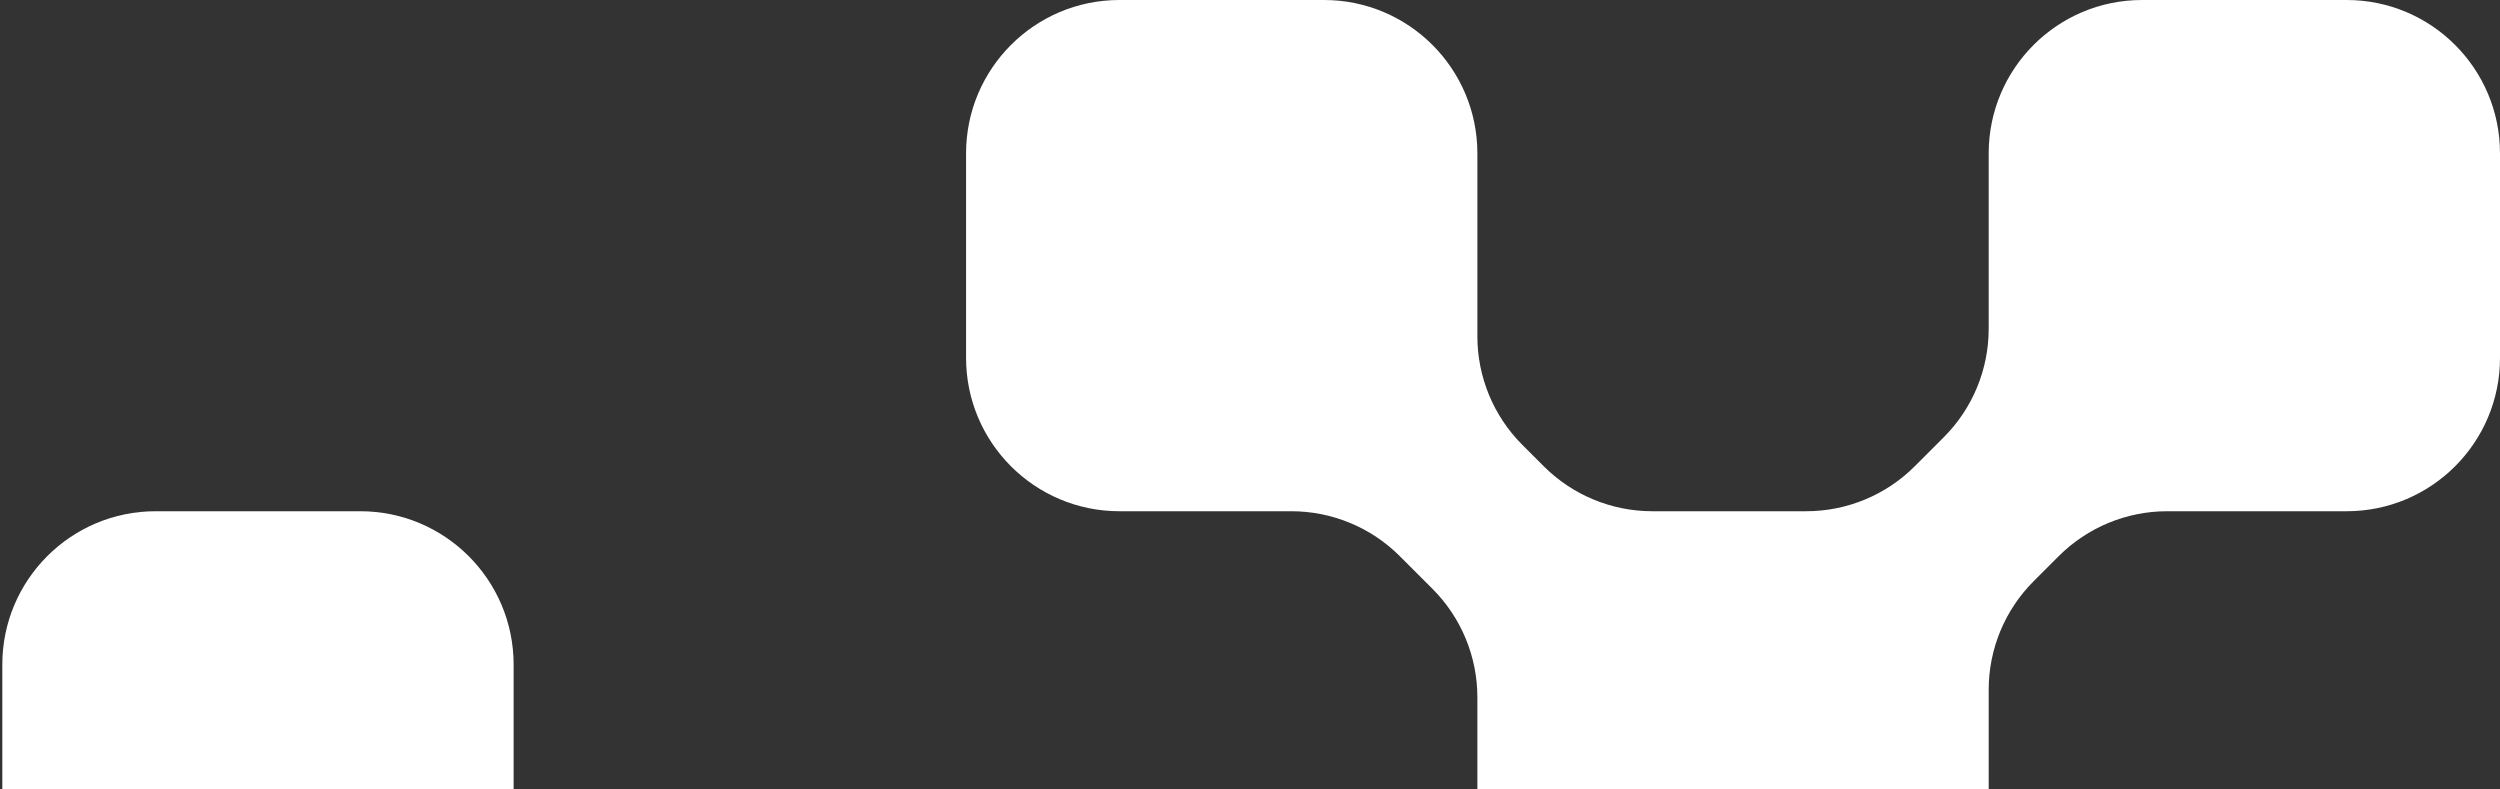
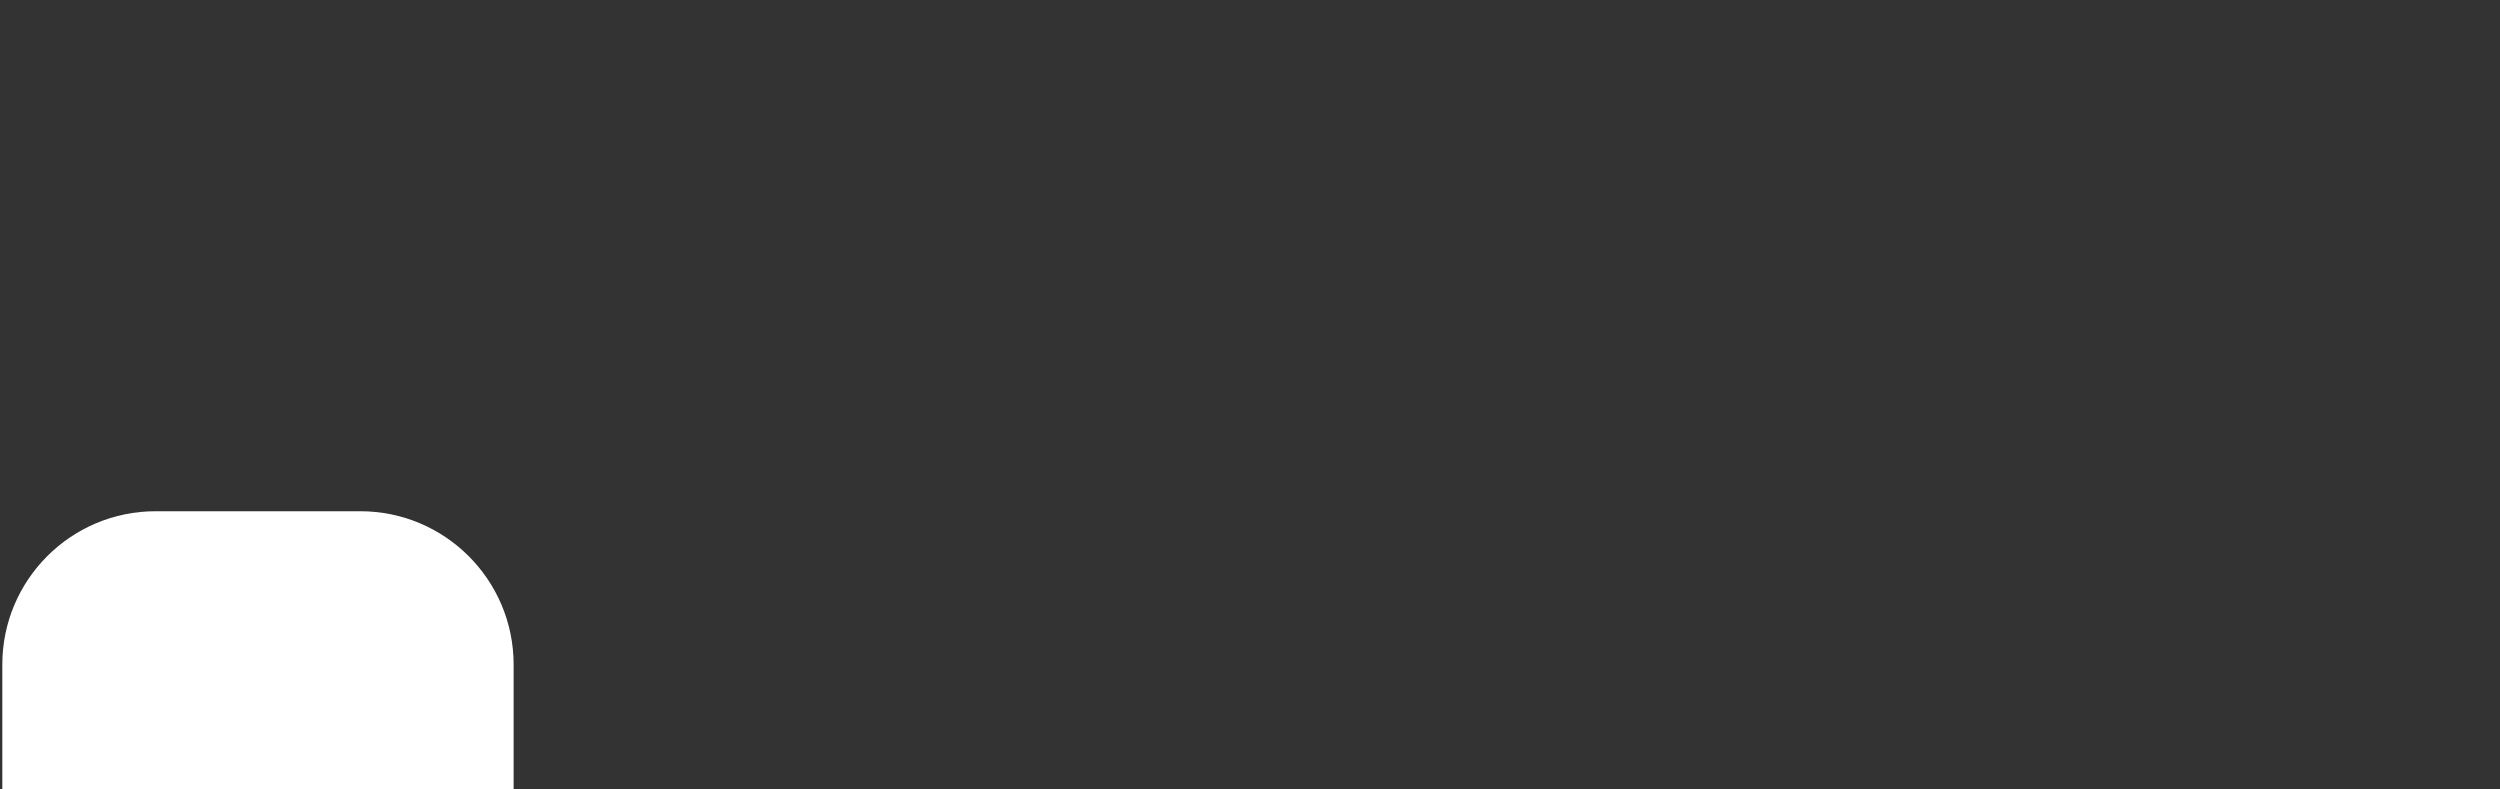
<svg xmlns="http://www.w3.org/2000/svg" width="510" height="161" viewBox="0 0 510 161" fill="none">
  <rect x="0" y="0" width="510" height="161" fill="#333333" stroke="none" />
  <path d="M73.487 104.292C90.769 104.292 104.779 118.3 104.779 135.58L104.779 177.297C104.779 194.577 90.769 208.585 73.487 208.585L31.764 208.585C14.482 208.585 0.472 194.577 0.472 177.297L0.472 135.58C0.472 118.3 14.482 104.292 31.764 104.292L73.487 104.292Z" fill="white" />
-   <path fill-rule="evenodd" clip-rule="evenodd" d="M478.708 -4.44085e-05C495.99 -4.5164e-05 510 14.008 510 31.288L510 73.005C510 90.284 495.99 104.292 478.708 104.292L442.103 104.292C433.804 104.292 425.845 107.589 419.976 113.456L414.858 118.574C408.989 124.442 405.693 132.4 405.693 140.698L405.693 177.297C405.693 194.577 391.683 208.585 374.4 208.585L332.677 208.585C315.395 208.585 301.385 194.577 301.385 177.297L301.385 142.241C301.385 133.943 298.088 125.985 292.22 120.117L285.558 113.456C279.69 107.589 271.73 104.292 263.431 104.292L228.37 104.292C211.088 104.292 197.078 90.284 197.078 73.005L197.078 31.288C197.078 14.008 211.088 -3.27105e-05 228.37 -3.34659e-05L270.093 -3.52897e-05C287.375 -3.60451e-05 301.385 14.008 301.385 31.288L301.385 68.619C301.385 76.917 304.682 84.875 310.551 90.743L314.937 95.129C320.805 100.996 328.764 104.292 337.064 104.292L368.471 104.292C376.77 104.292 384.729 100.996 390.598 95.129L396.527 89.2C402.396 83.332 405.693 75.374 405.693 67.076L405.693 31.288C405.693 14.008 419.703 -4.18293e-05 436.985 -4.25848e-05L478.708 -4.44085e-05Z" fill="white" />
</svg>